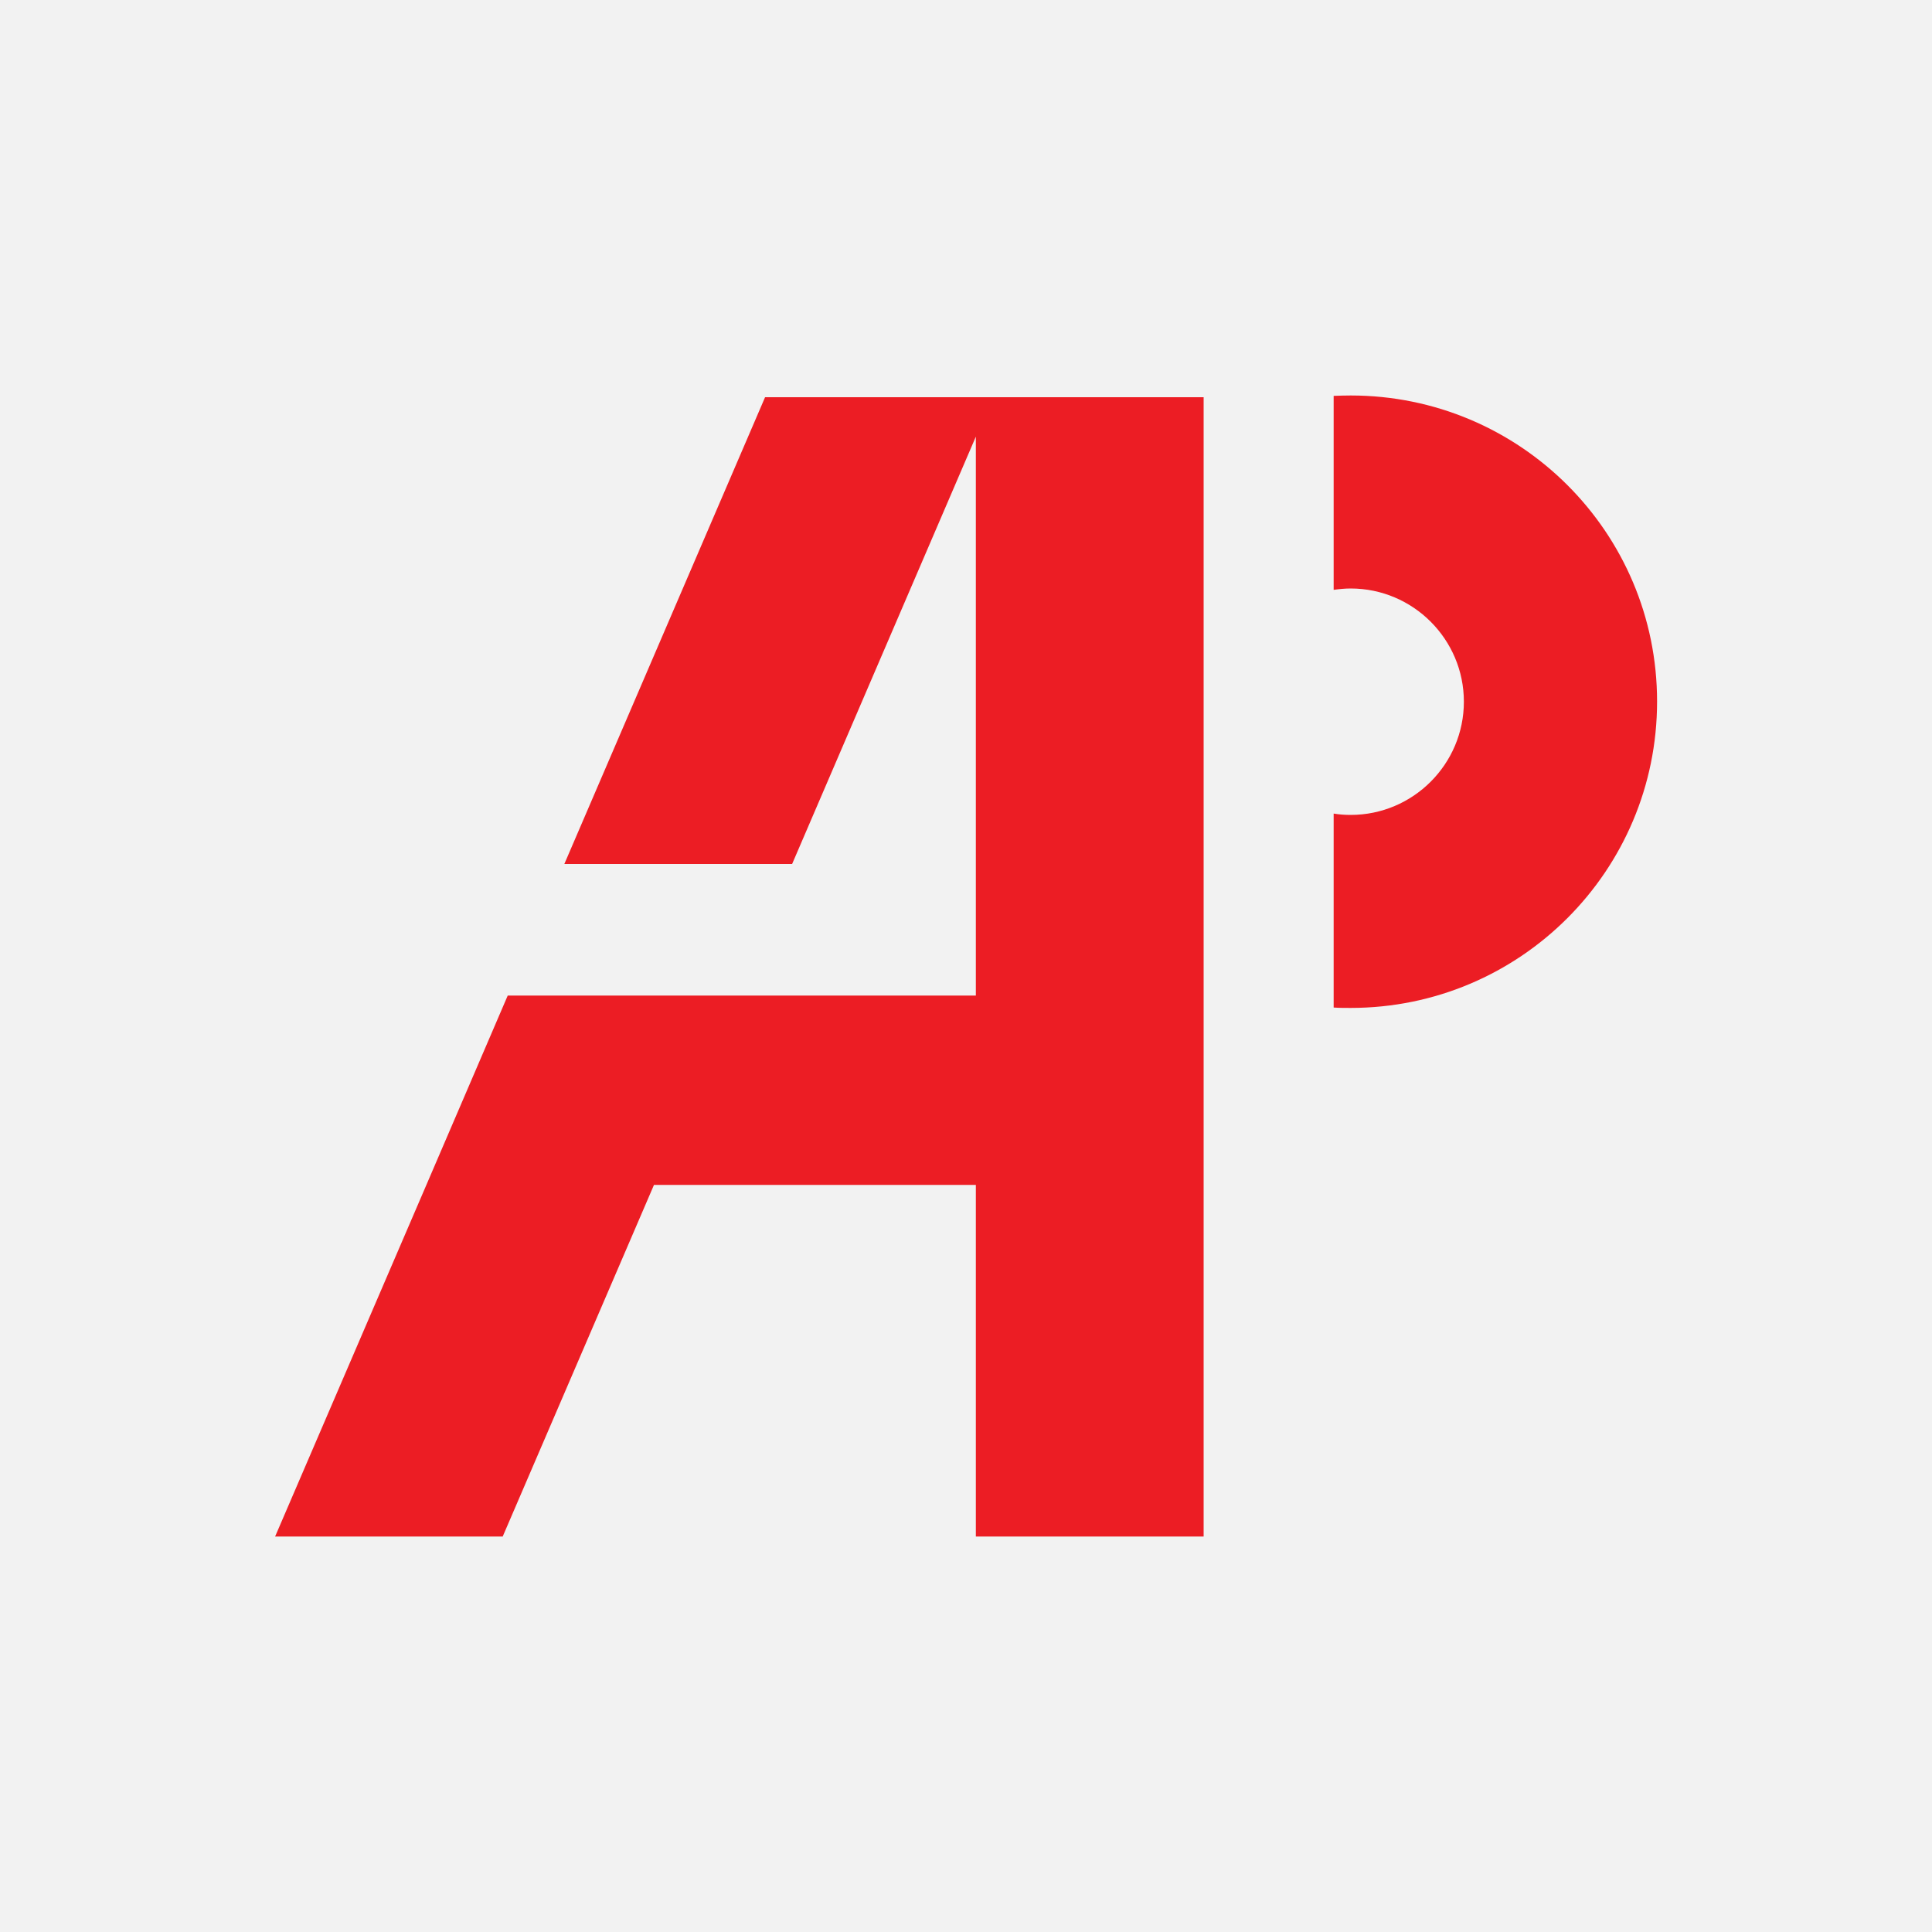
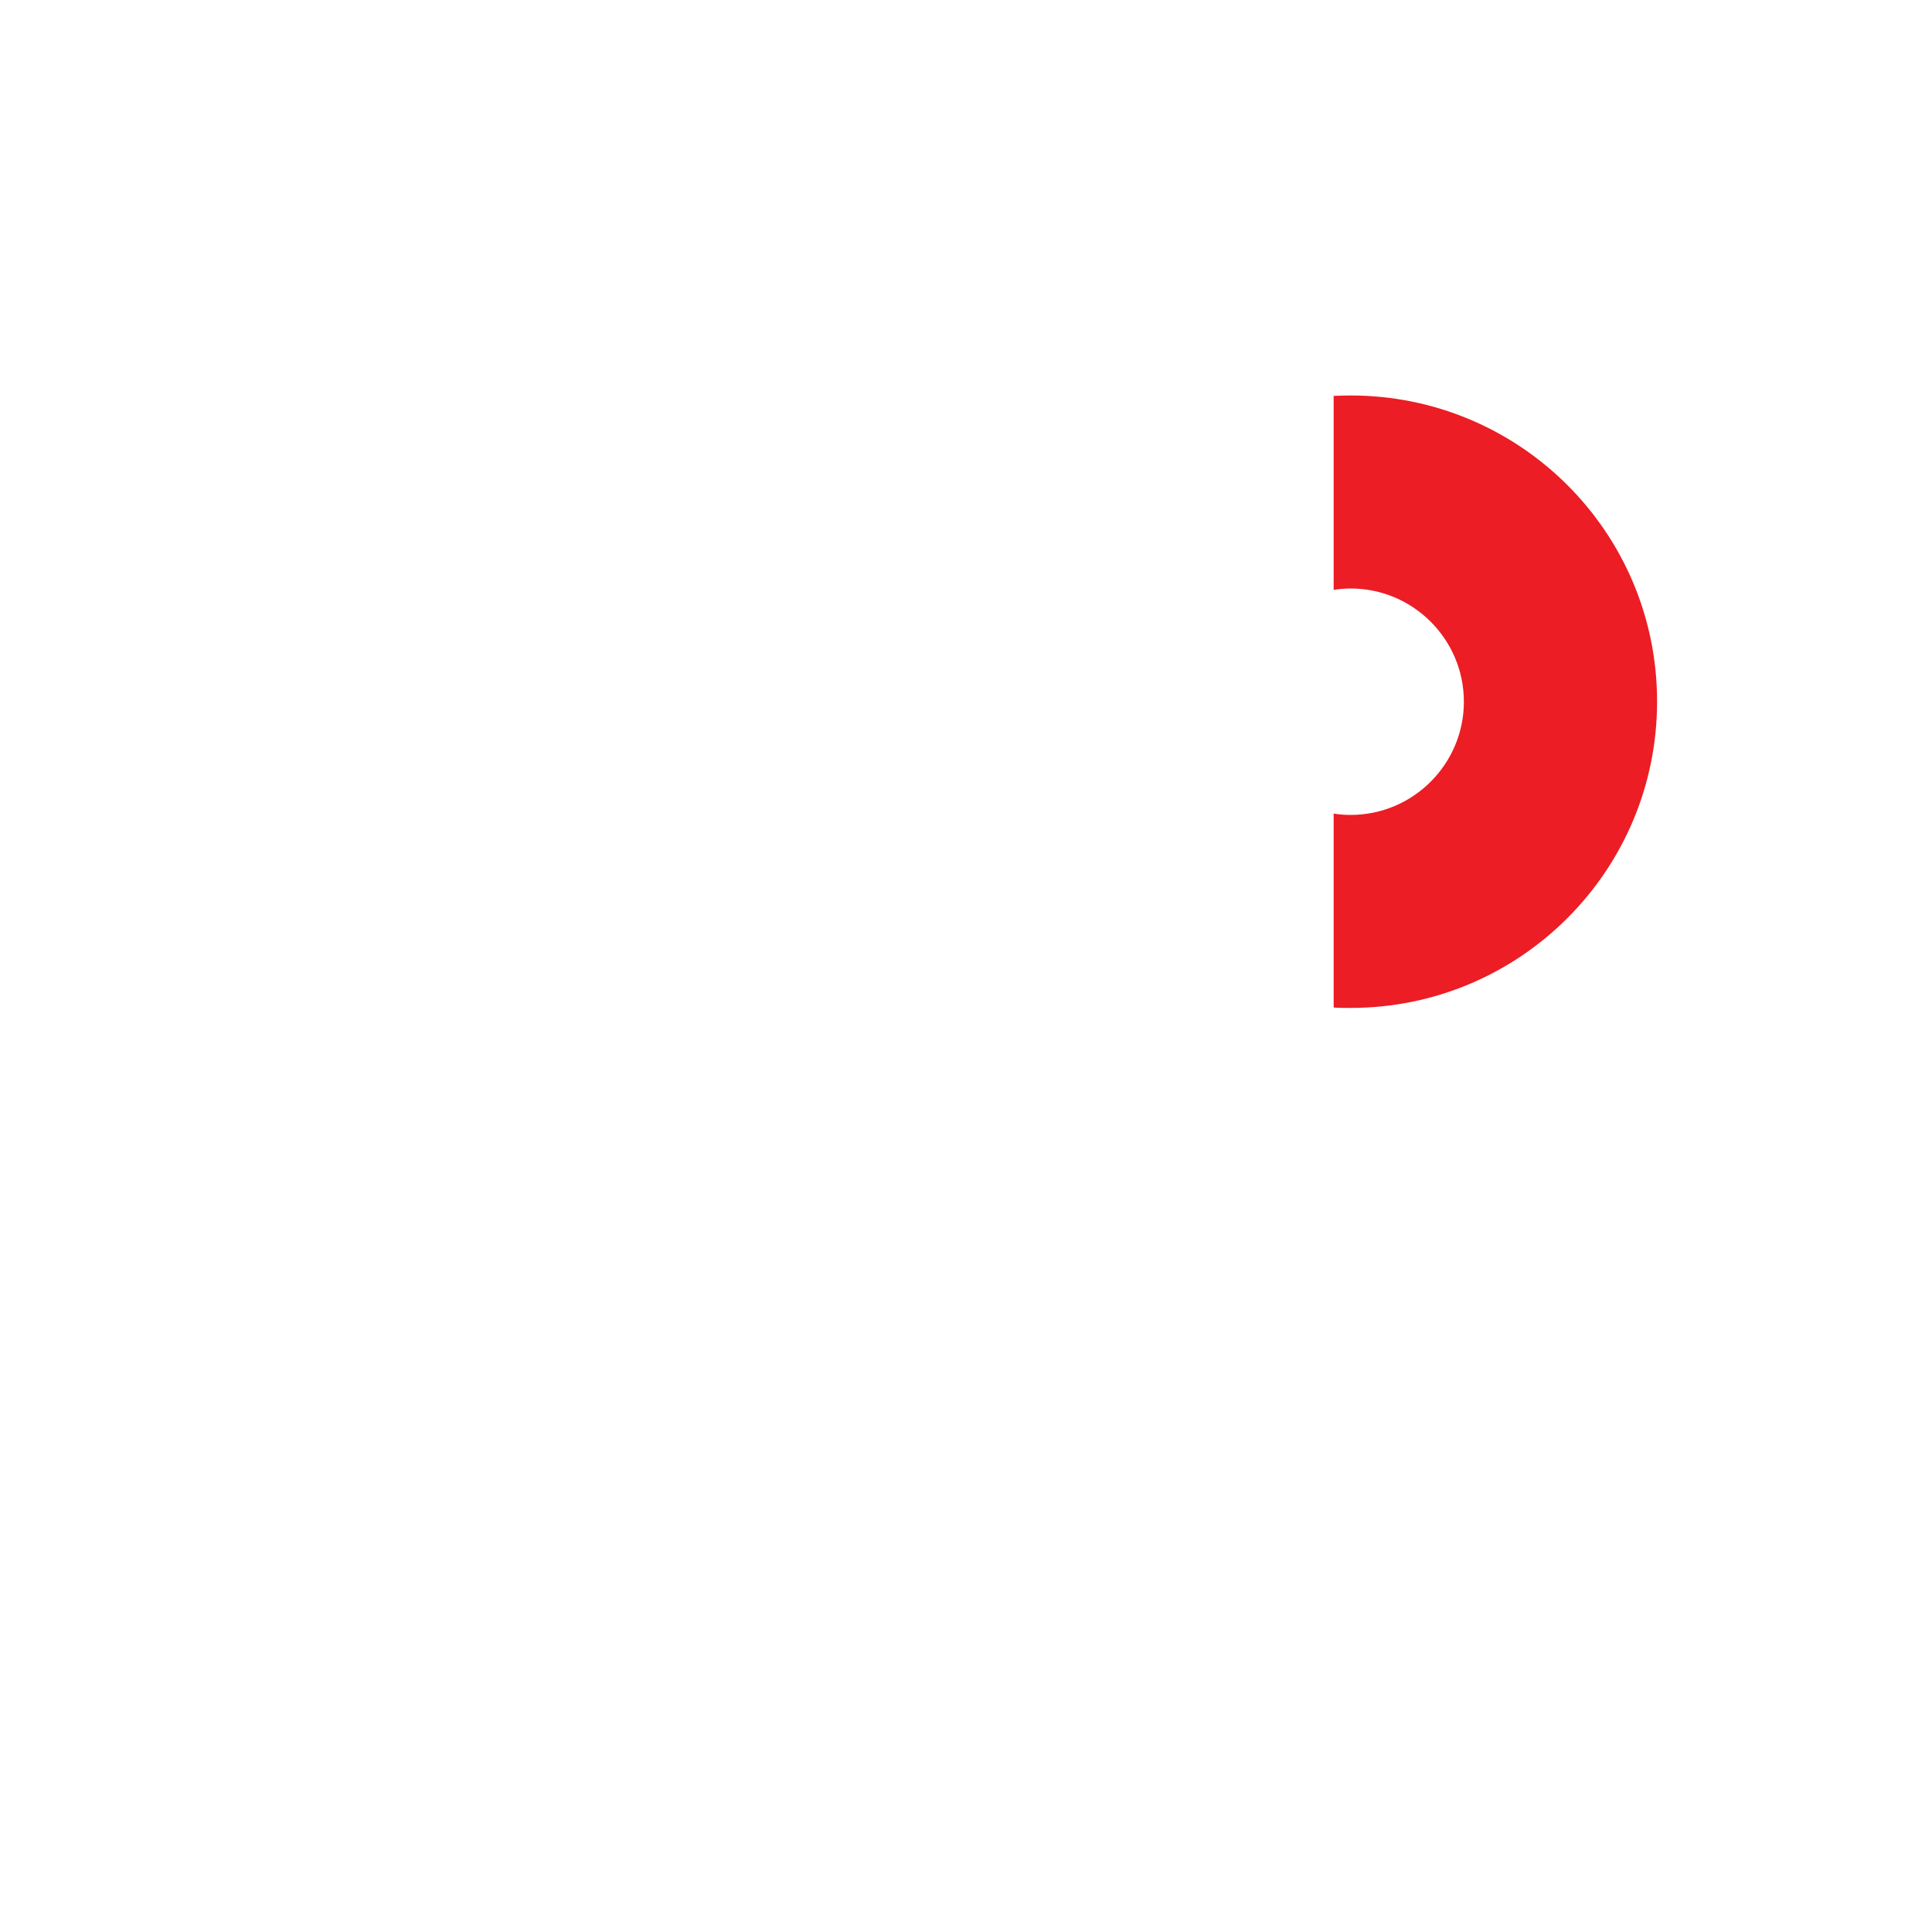
<svg xmlns="http://www.w3.org/2000/svg" version="1.1" id="Layer_1" x="0px" y="0px" viewBox="0 0 1000 1000" style="enable-background:new 0 0 1000 1000;" xml:space="preserve">
  <style type="text/css">
	.Drop_x0020_Shadow{fill:none;}
	.Outer_x0020_Glow_x0020_5_x0020_pt{fill:none;}
	.Blue_x0020_Neon{fill:none;stroke:#8AACDA;stroke-width:7;stroke-linecap:round;stroke-linejoin:round;}
	.Chrome_x0020_Highlight{fill:url(#SVGID_1_);stroke:#FFFFFF;stroke-width:0.363;stroke-miterlimit:1;}
	.Jive_GS{fill:#FFDD00;}
	.Alyssa_GS{fill:#A6D0E4;}
	.st0{fill:#F2F2F2;}
	.st1{fill:#EC1D24;}
</style>
  <linearGradient id="SVGID_1_" gradientUnits="userSpaceOnUse" x1="0" y1="0" x2="6.123234e-17" y2="-1">
    <stop offset="0" style="stop-color:#656565" />
    <stop offset="0.618" style="stop-color:#1B1B1B" />
    <stop offset="0.629" style="stop-color:#545454" />
    <stop offset="0.983" style="stop-color:#3E3E3E" />
  </linearGradient>
-   <rect class="st0" width="1000" height="1000" />
  <g>
    <path class="st1" d="M699.1,204.7c-2.9,0-5.9,0.1-8.8,0.2v100.4c2.9-0.4,5.8-0.7,8.8-0.7c32.3,0,58.6,26.3,58.6,58.6   s-26.3,58.6-58.6,58.6c-3,0-5.9-0.2-8.8-0.7v100.4c2.9,0.2,5.8,0.2,8.8,0.2c87.6,0,158.6-71,158.6-158.6S786.7,204.7,699.1,204.7z" />
-     <polygon class="st1" points="505.1,205.6 396,205.6 292.1,447.2 410,447.2 505.1,226 505.1,515.3 380.7,515.3 262.8,515.3    220.7,613.3 142.4,795.3 260.2,795.3 338.5,613.3 505.1,613.3 505.1,795.3 623,795.3 623,205.6 513.9,205.6  " />
  </g>
</svg>